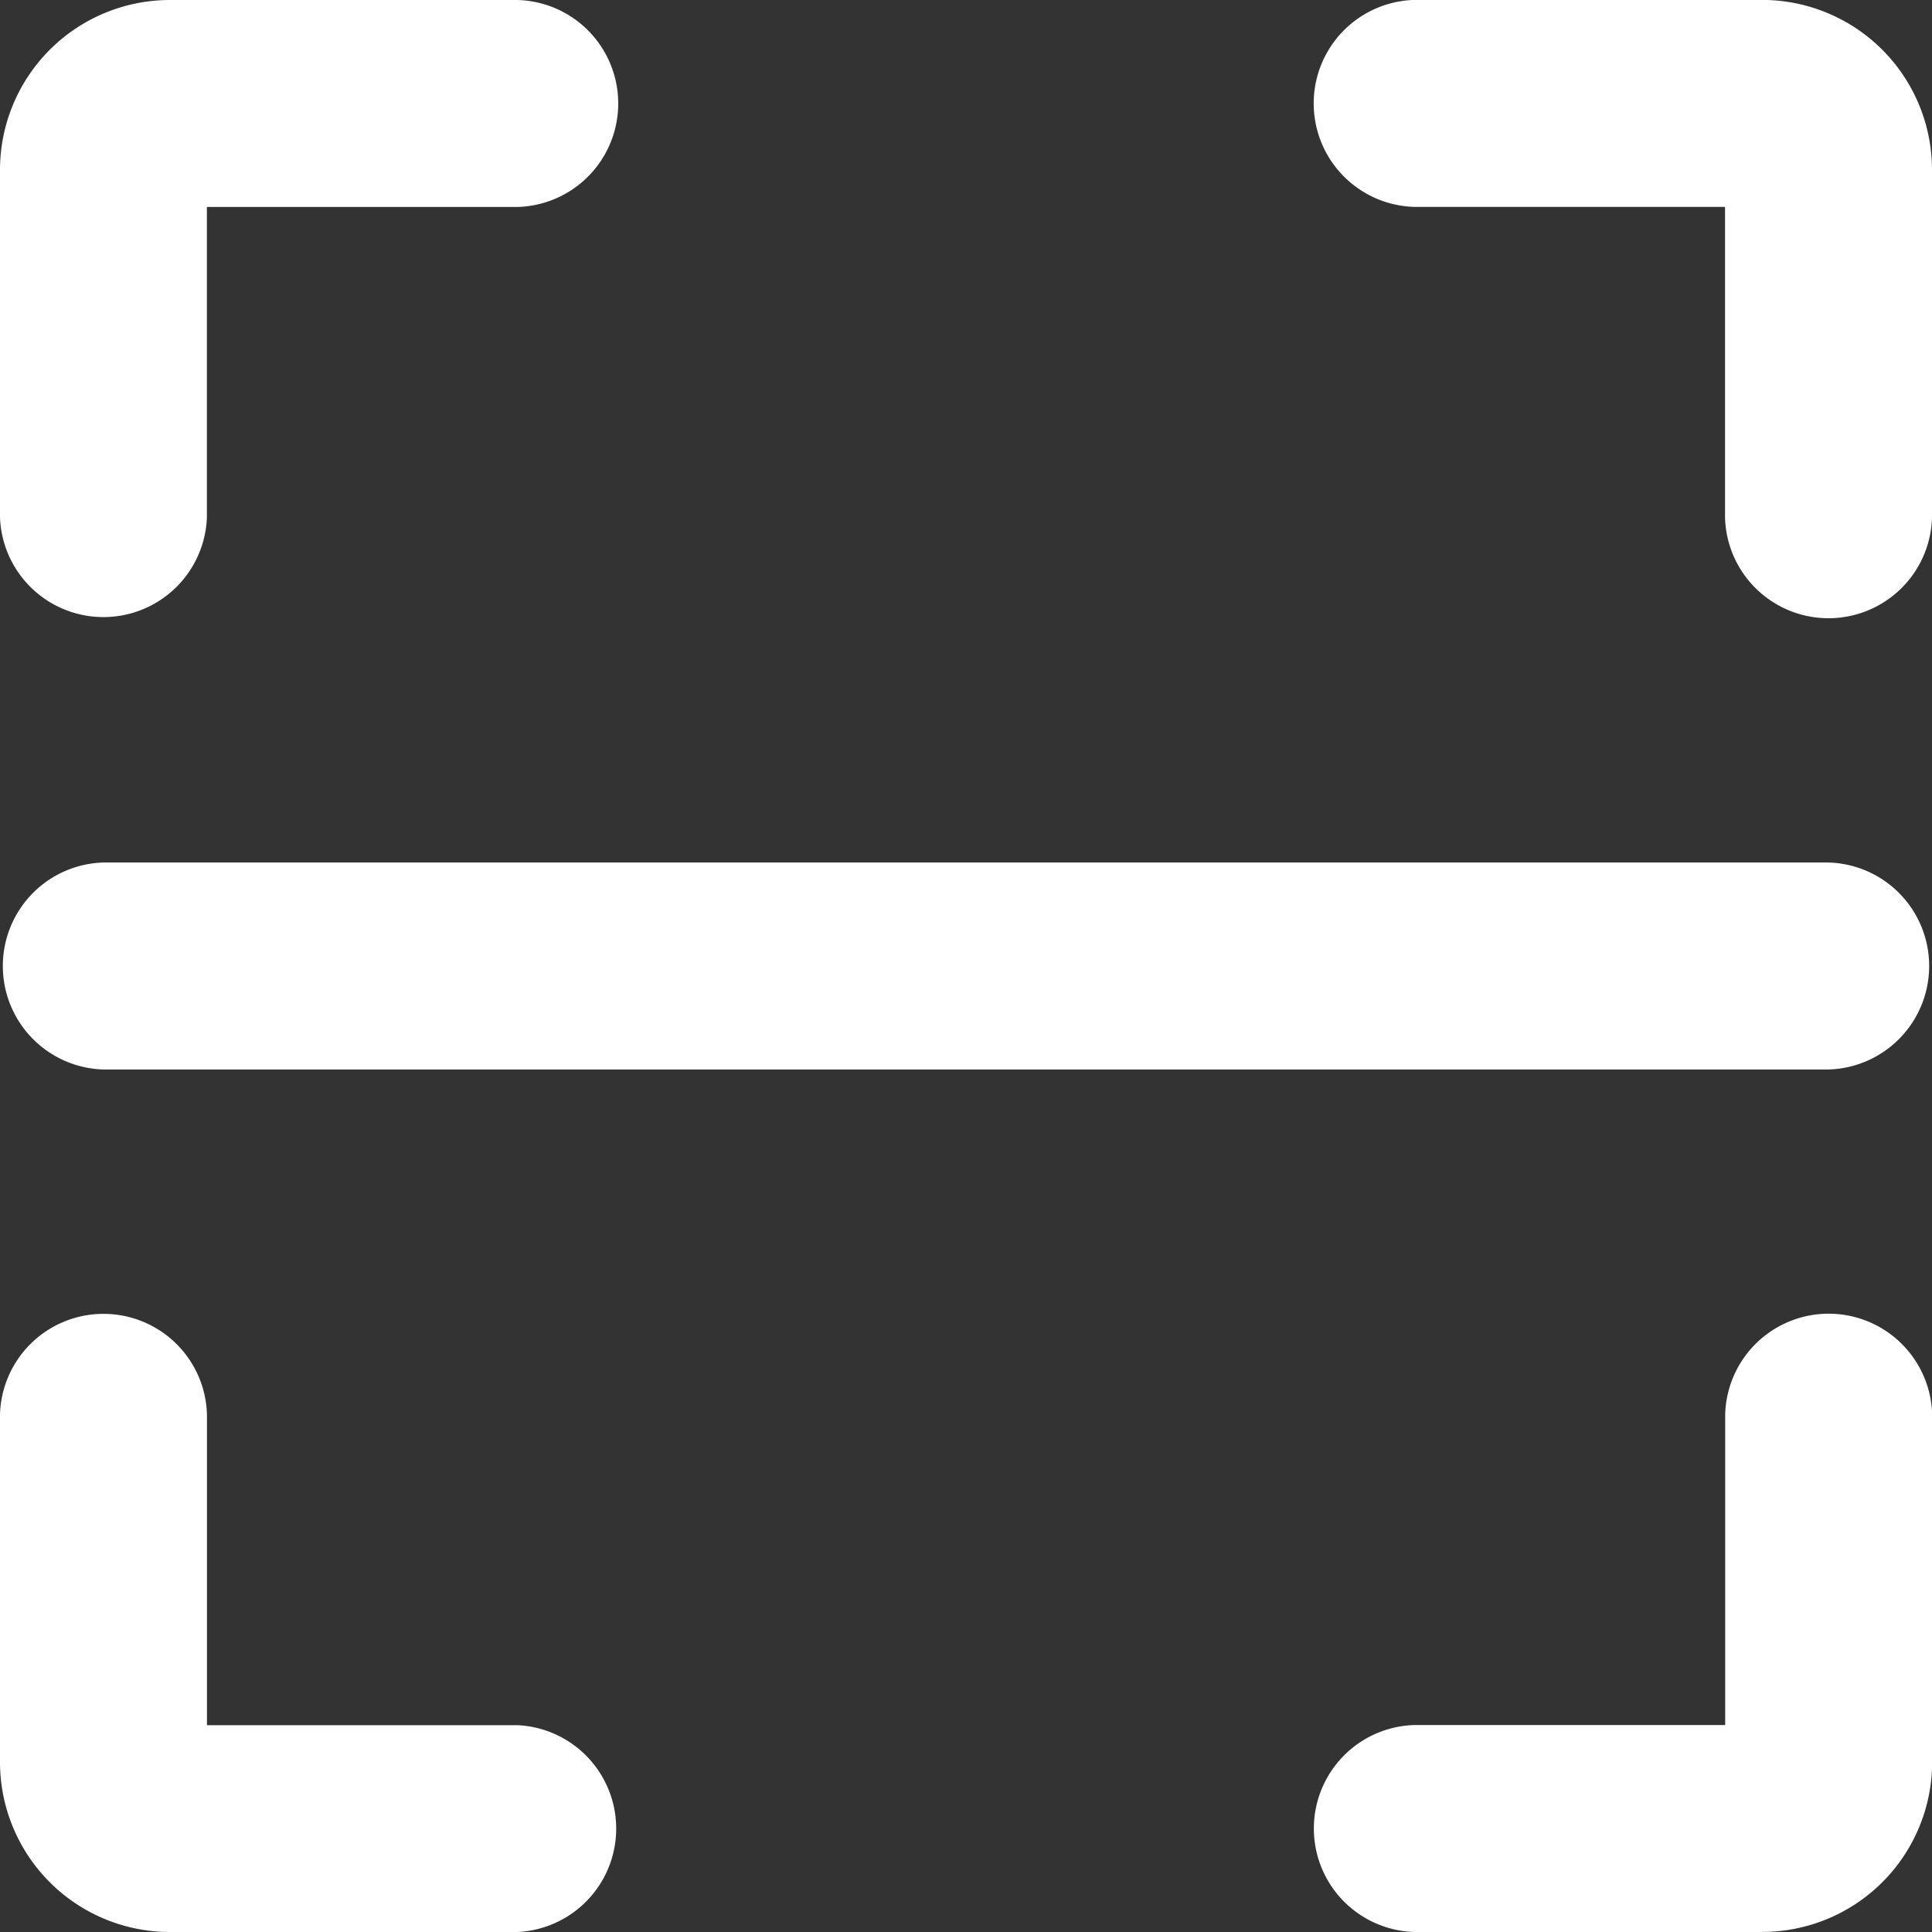
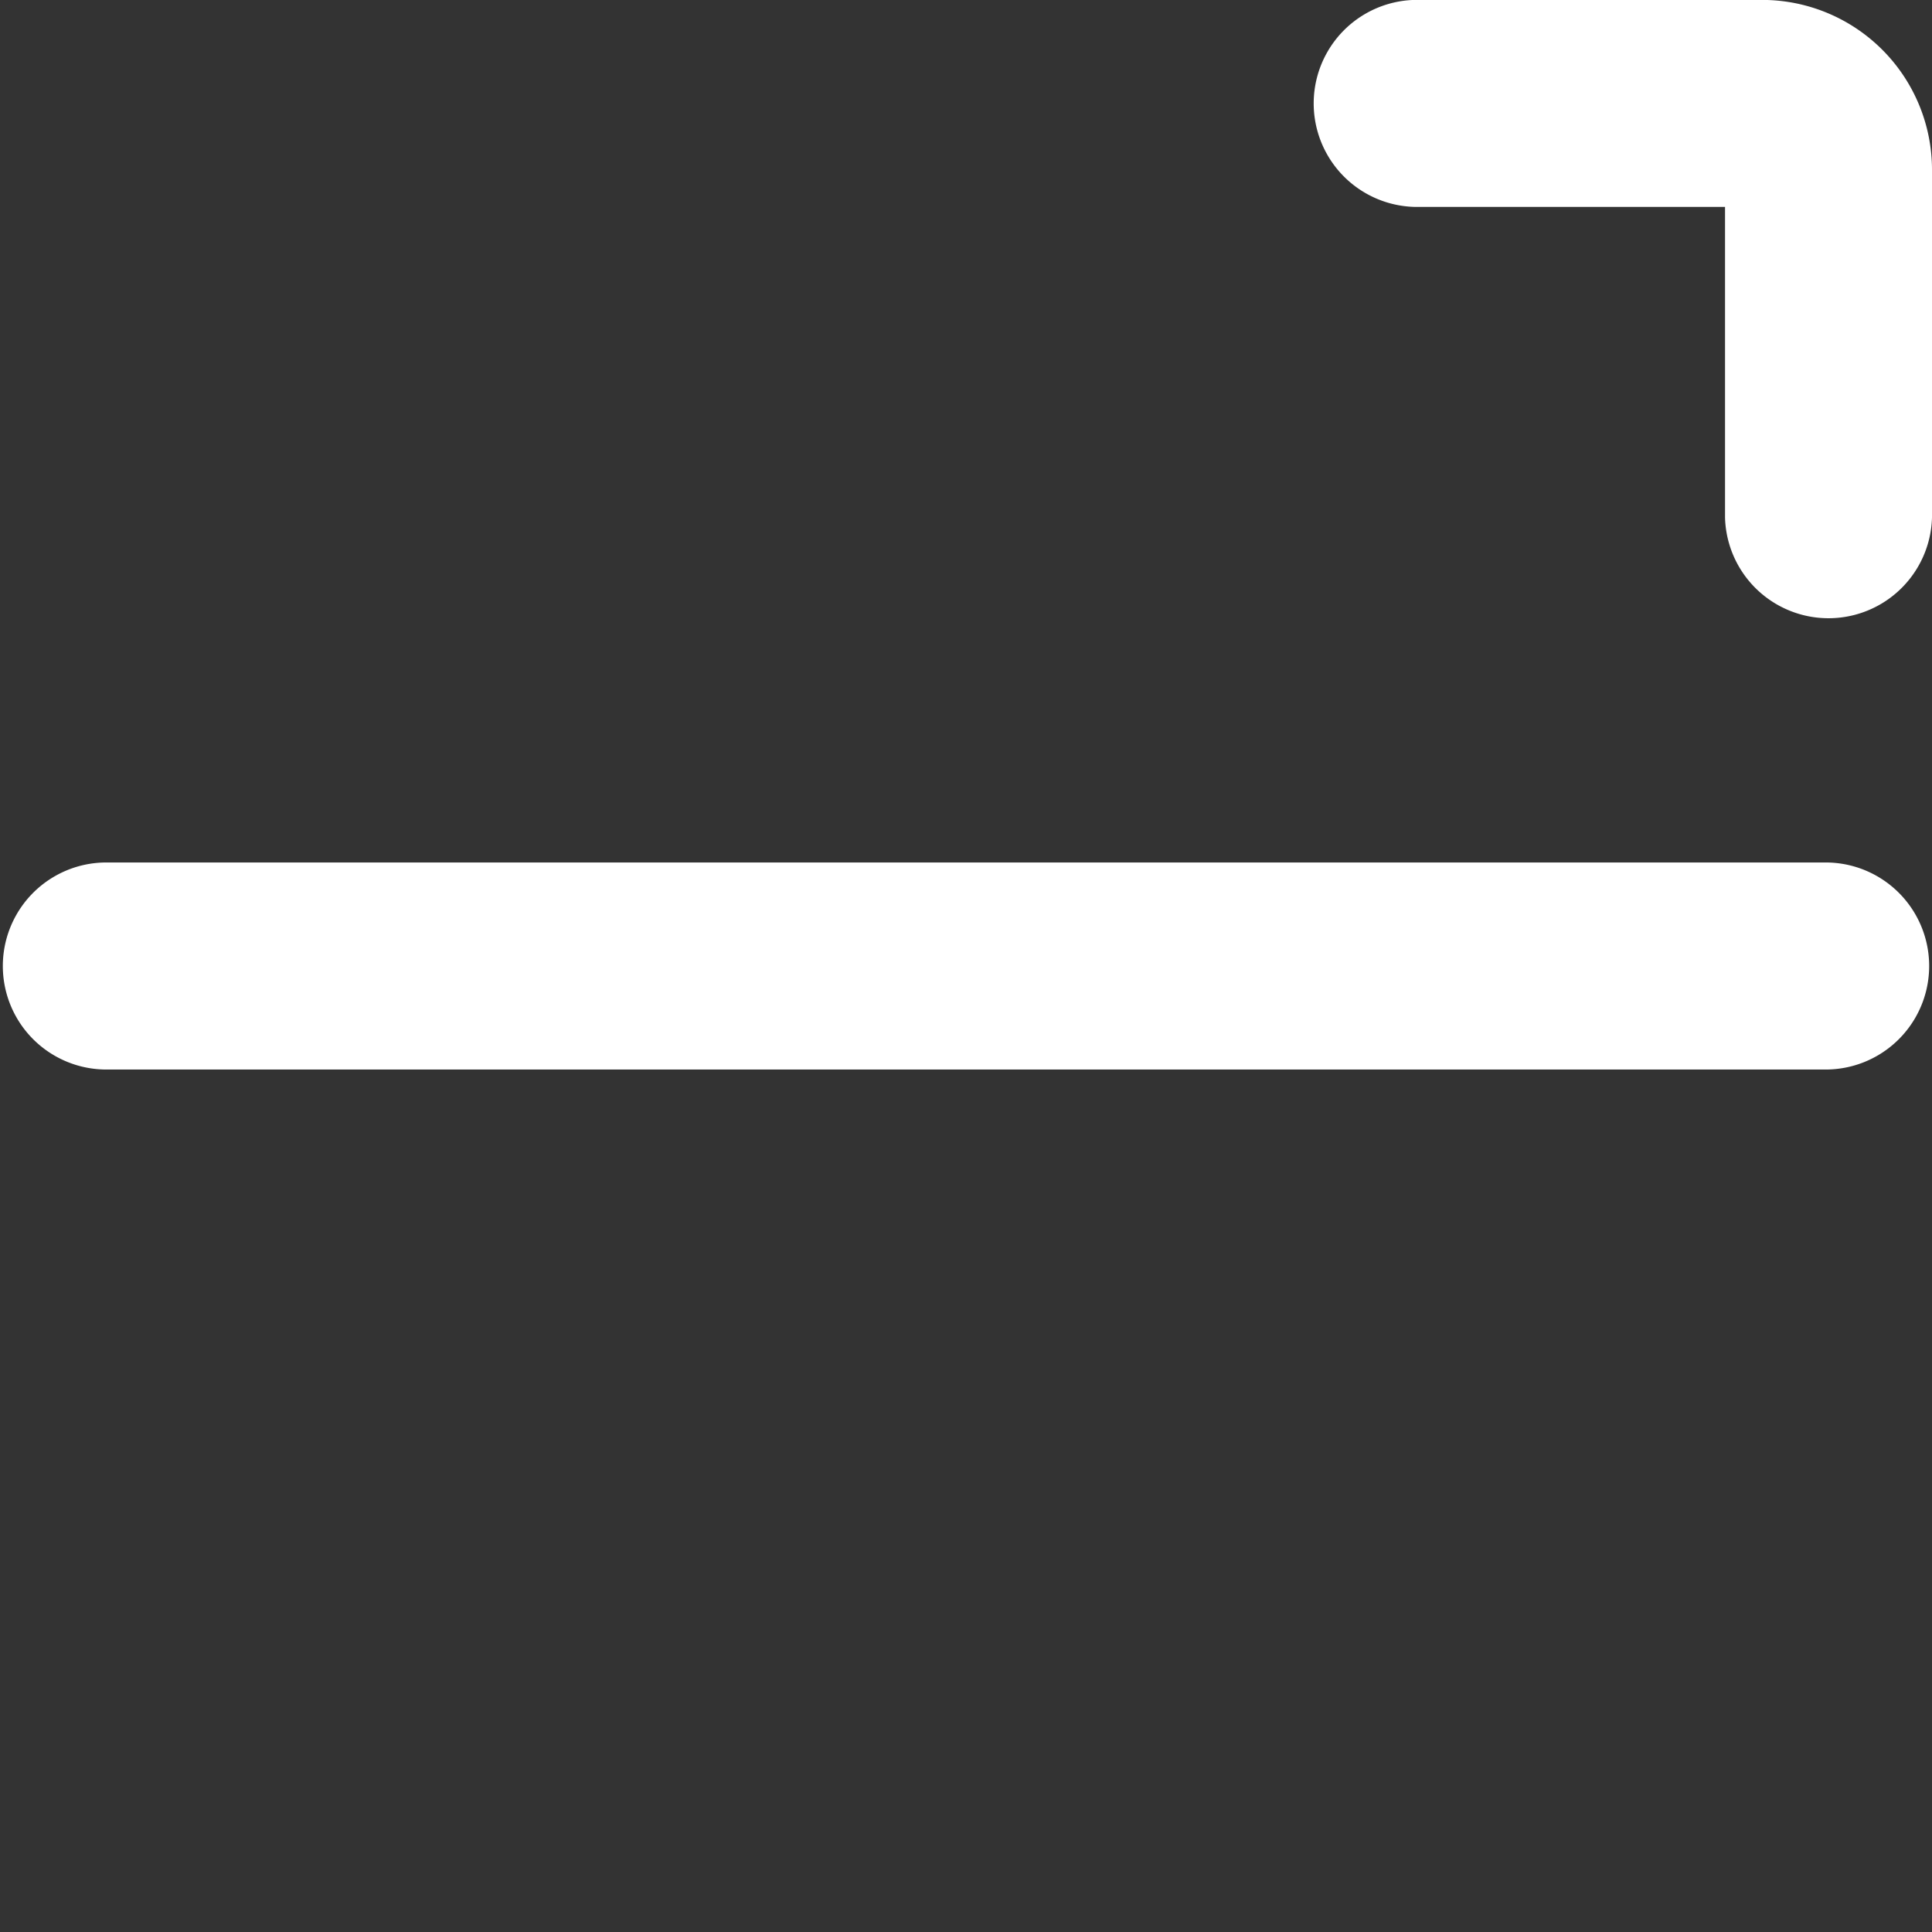
<svg xmlns="http://www.w3.org/2000/svg" width="24.877" height="24.877" viewBox="0 0 24.877 24.877">
  <rect x="0" y="0" width="24.877" height="24.877" fill="#333333" stroke="none" />
  <g id="scan_icon" transform="translate(-602.344 -1105.027)">
    <path id="Path_20" data-name="Path 20" d="M47.345,10.664v-4h-4a1.333,1.333,0,0,1,0-2.665h4.478A2.188,2.188,0,0,1,50.01,6.186v4.478A1.333,1.333,0,0,1,47.345,10.664Z" transform="translate(577.211 1101.027)" fill="#fff" />
-     <path id="Path_21" data-name="Path 21" d="M4,10.664V6.186A2.188,2.188,0,0,1,6.186,4h4.478a1.333,1.333,0,0,1,0,2.665h-4v4A1.333,1.333,0,0,1,4,10.664Z" transform="translate(598.344 1101.027)" fill="#fff" />
-     <path id="Path_22" data-name="Path 22" d="M47.824,50.01H43.347a1.333,1.333,0,0,1,0-2.665h4v-4a1.333,1.333,0,0,1,2.665,0v4.478a2.188,2.188,0,0,1-2.186,2.186Z" transform="translate(577.211 1079.894)" fill="#fff" />
-     <path id="Path_23" data-name="Path 23" d="M10.664,50.01H6.186A2.188,2.188,0,0,1,4,47.825V43.347a1.333,1.333,0,0,1,2.665,0v4h4A1.333,1.333,0,0,1,10.664,50.01Z" transform="translate(598.344 1079.894)" fill="#fff" />
    <path id="Path_24" data-name="Path 24" d="M27.558,31.665H5.347a1.333,1.333,0,0,1,0-2.665H27.558A1.333,1.333,0,0,1,27.558,31.665Z" transform="translate(598.33 1087.133)" fill="#fff" />
  </g>
</svg>